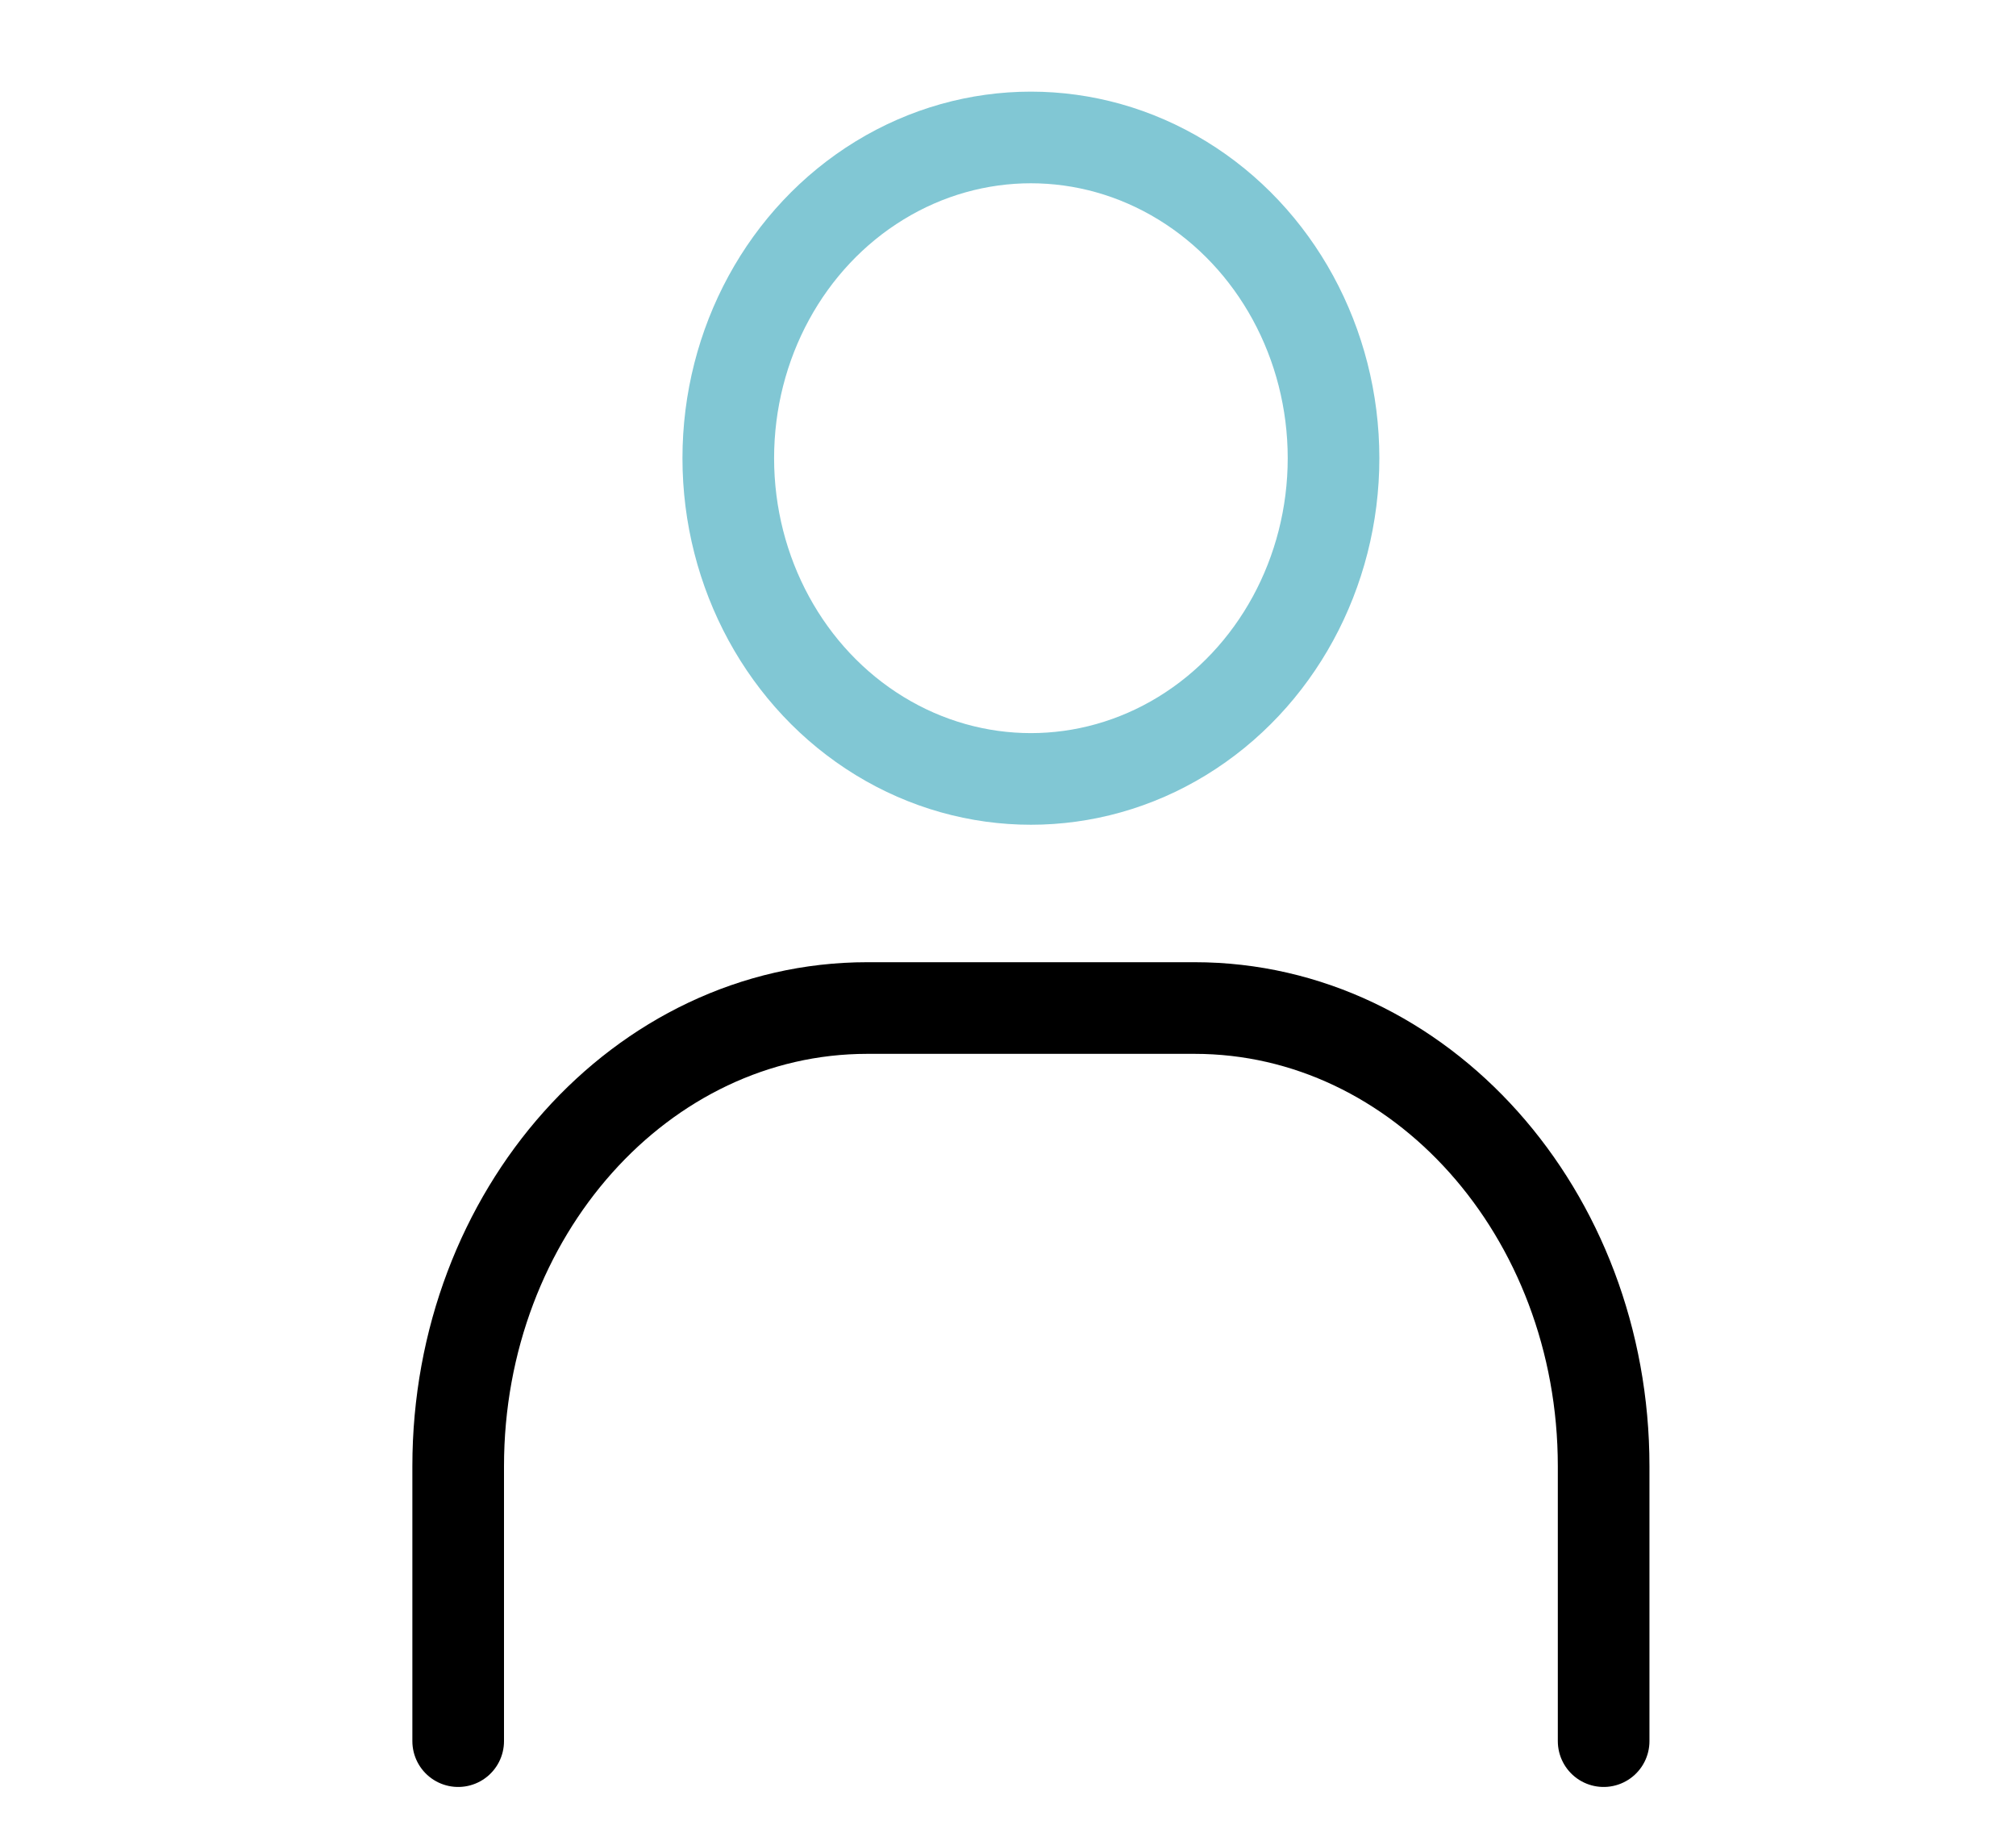
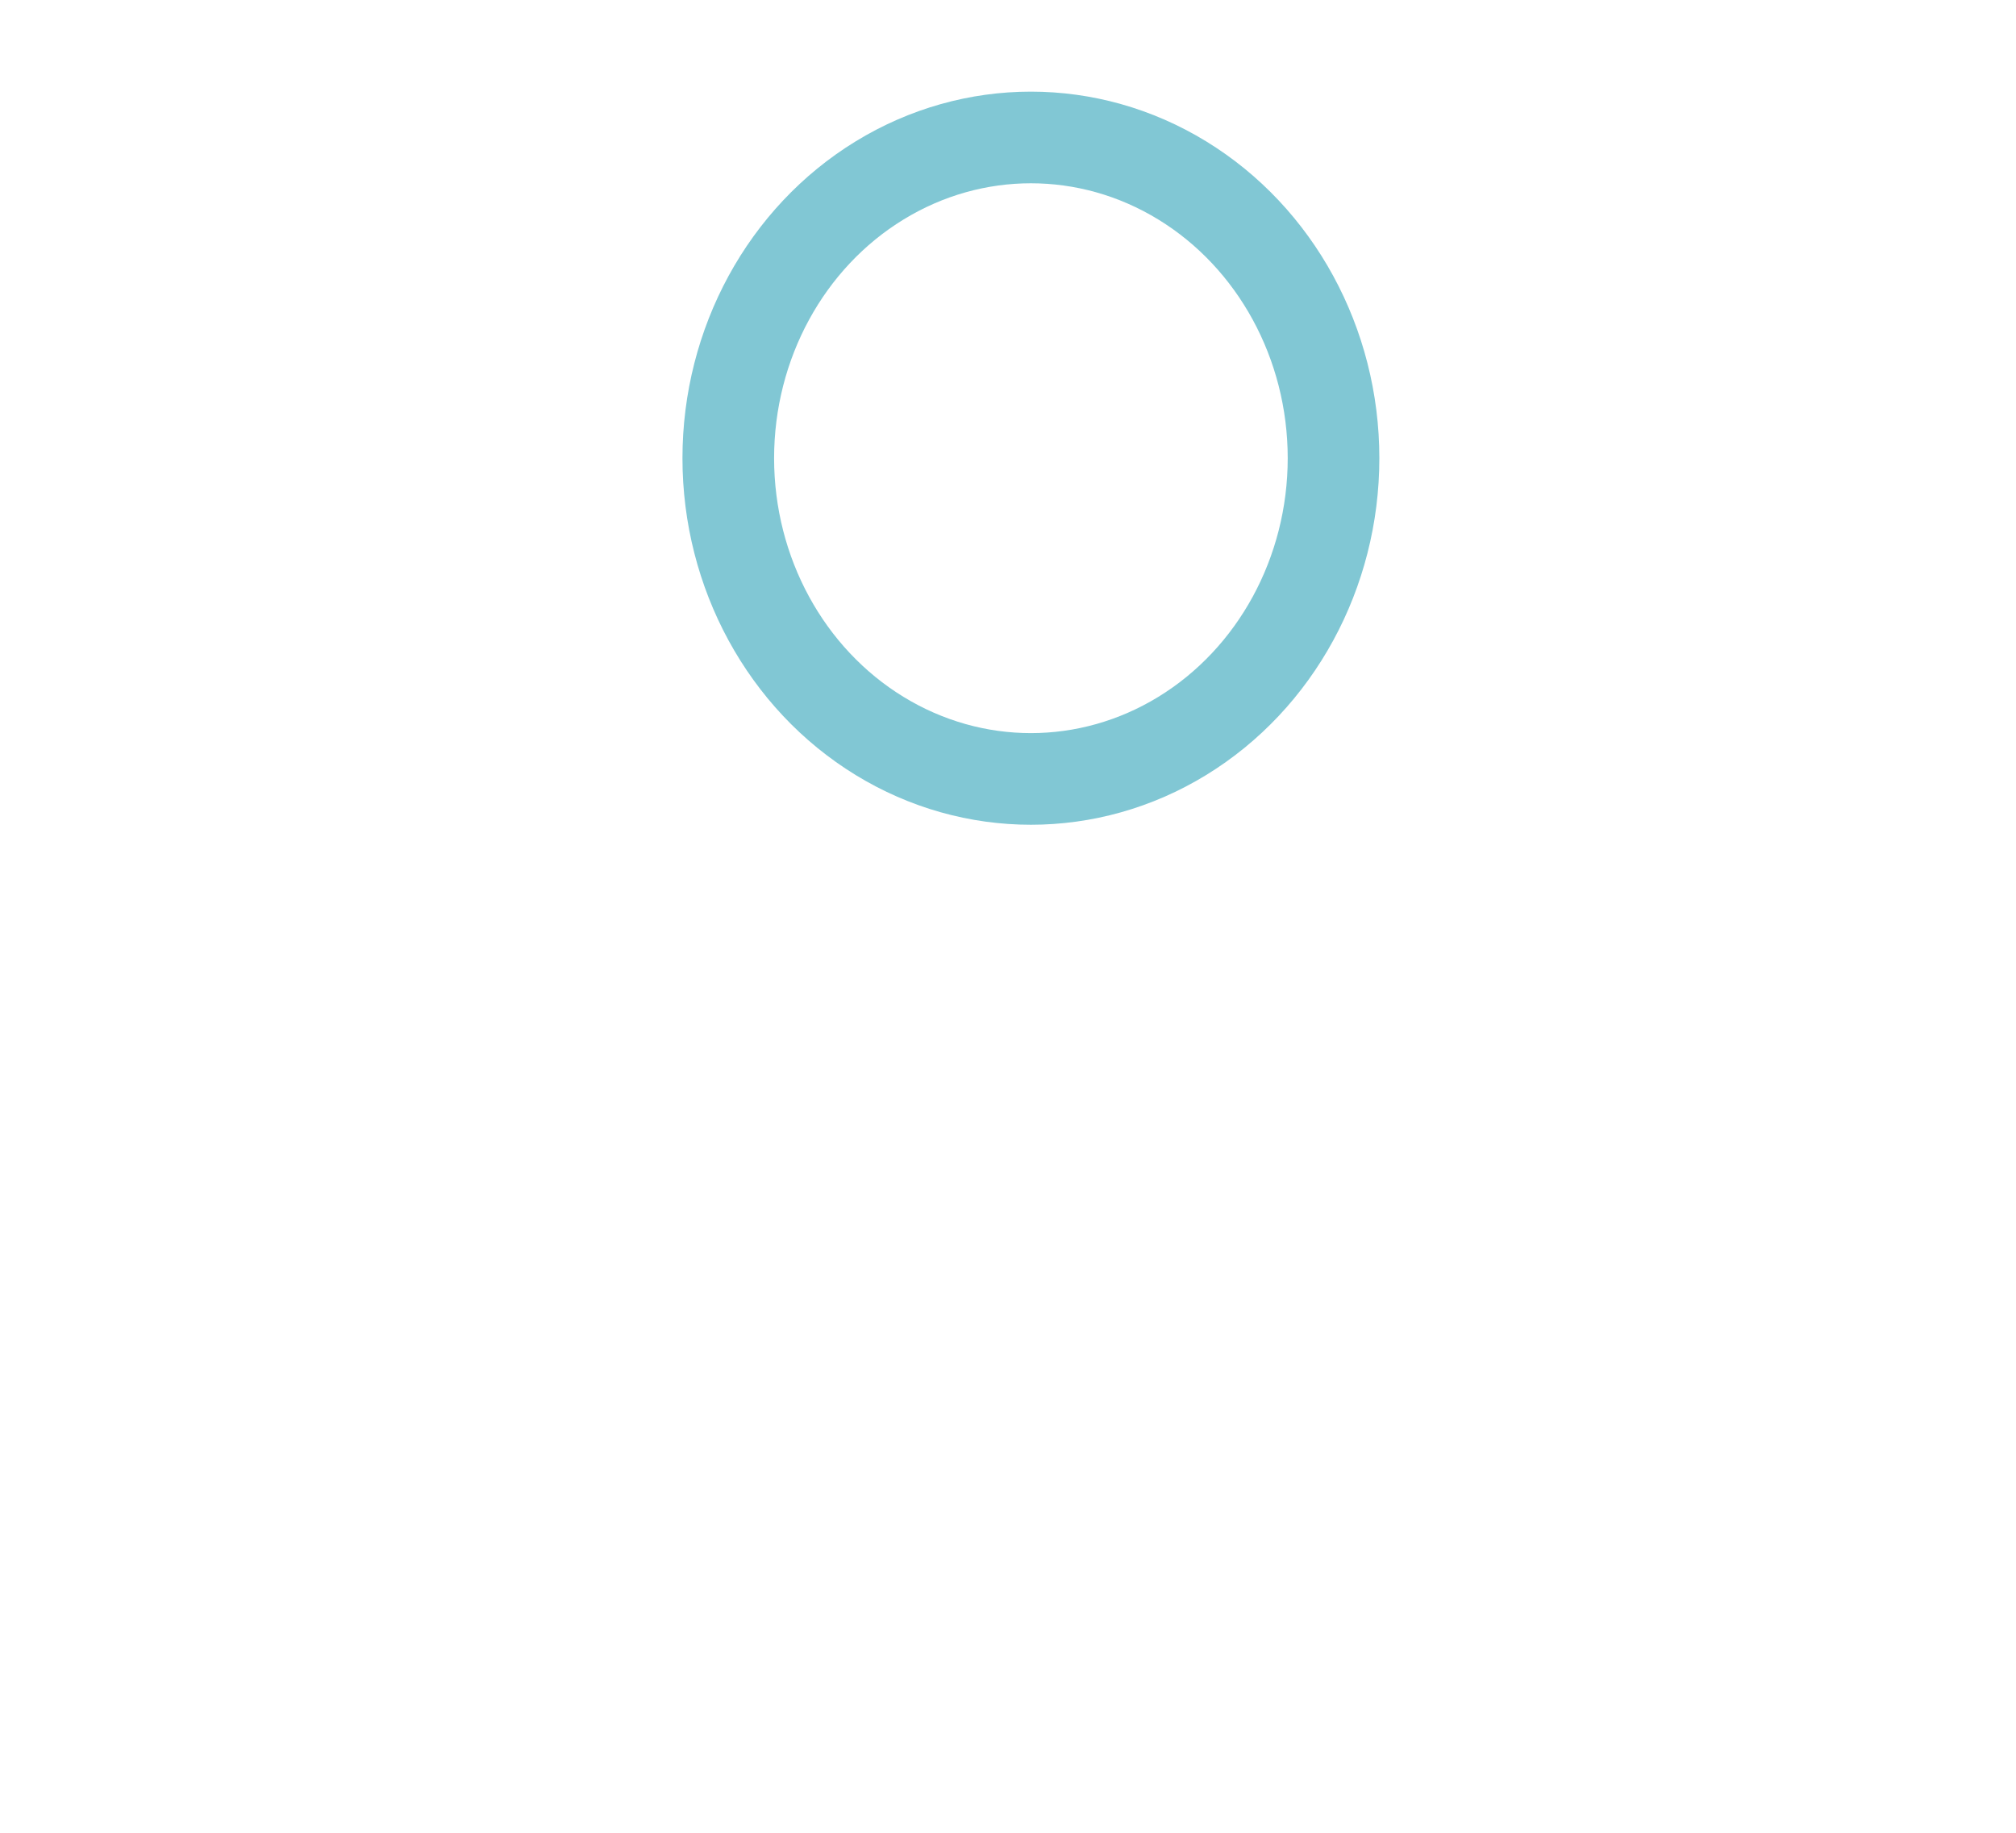
<svg xmlns="http://www.w3.org/2000/svg" width="44" height="40" viewBox="0 0 44 40">
  <defs>
    <clipPath id="a">
      <rect width="44" height="40" transform="translate(-16199 -5055)" fill="#00ff0a" opacity="0.3" />
    </clipPath>
  </defs>
  <g transform="translate(16199 5055)" clip-path="url(#a)">
    <g transform="translate(-16189 -5052)">
      <ellipse cx="6.605" cy="7" rx="6.605" ry="7" transform="translate(5.895)" fill="none" stroke="#81c7d4" stroke-miterlimit="10" stroke-width="2" />
-       <path d="M10,44V38c0-5.523,4-10,8.929-10h7.143C31,28,35,32.477,35,38v6" transform="translate(-10 -9)" fill="none" stroke="#000" stroke-linecap="round" stroke-miterlimit="10" stroke-width="2" />
    </g>
  </g>
</svg>